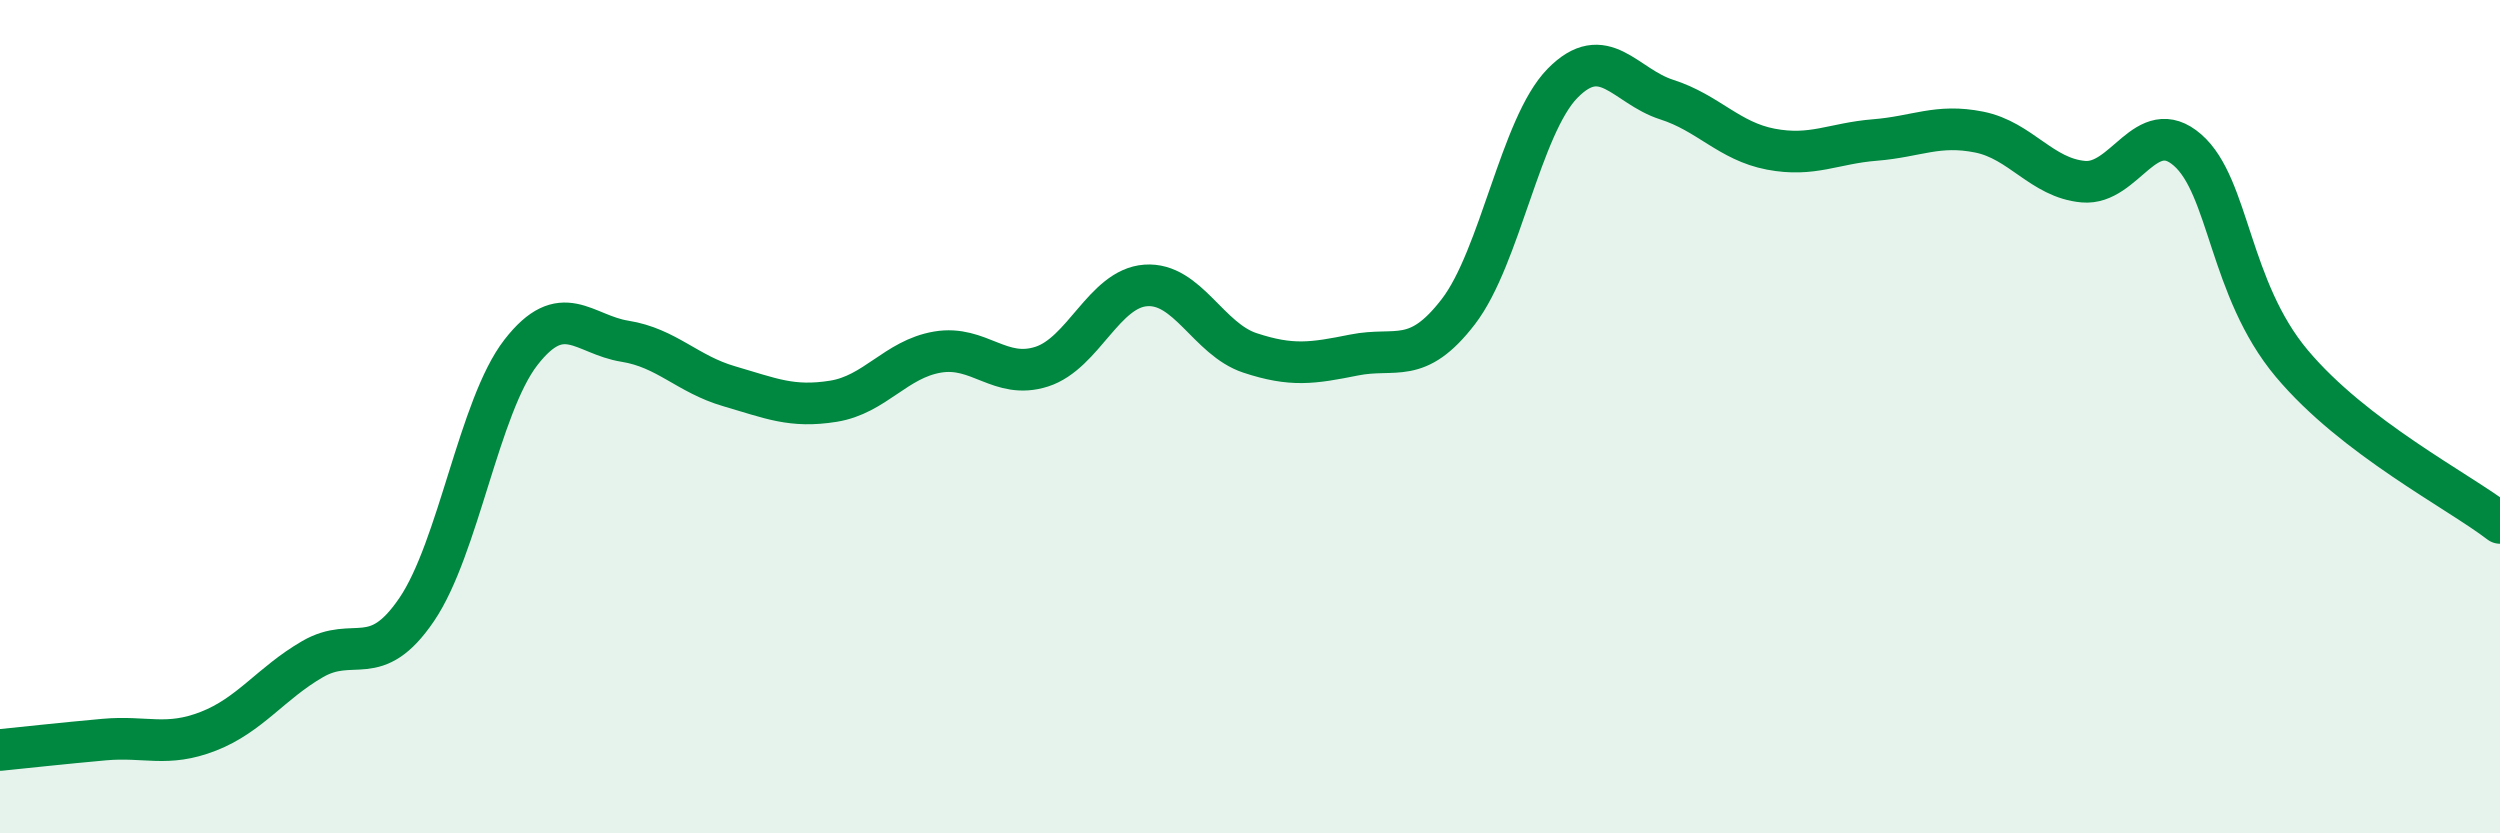
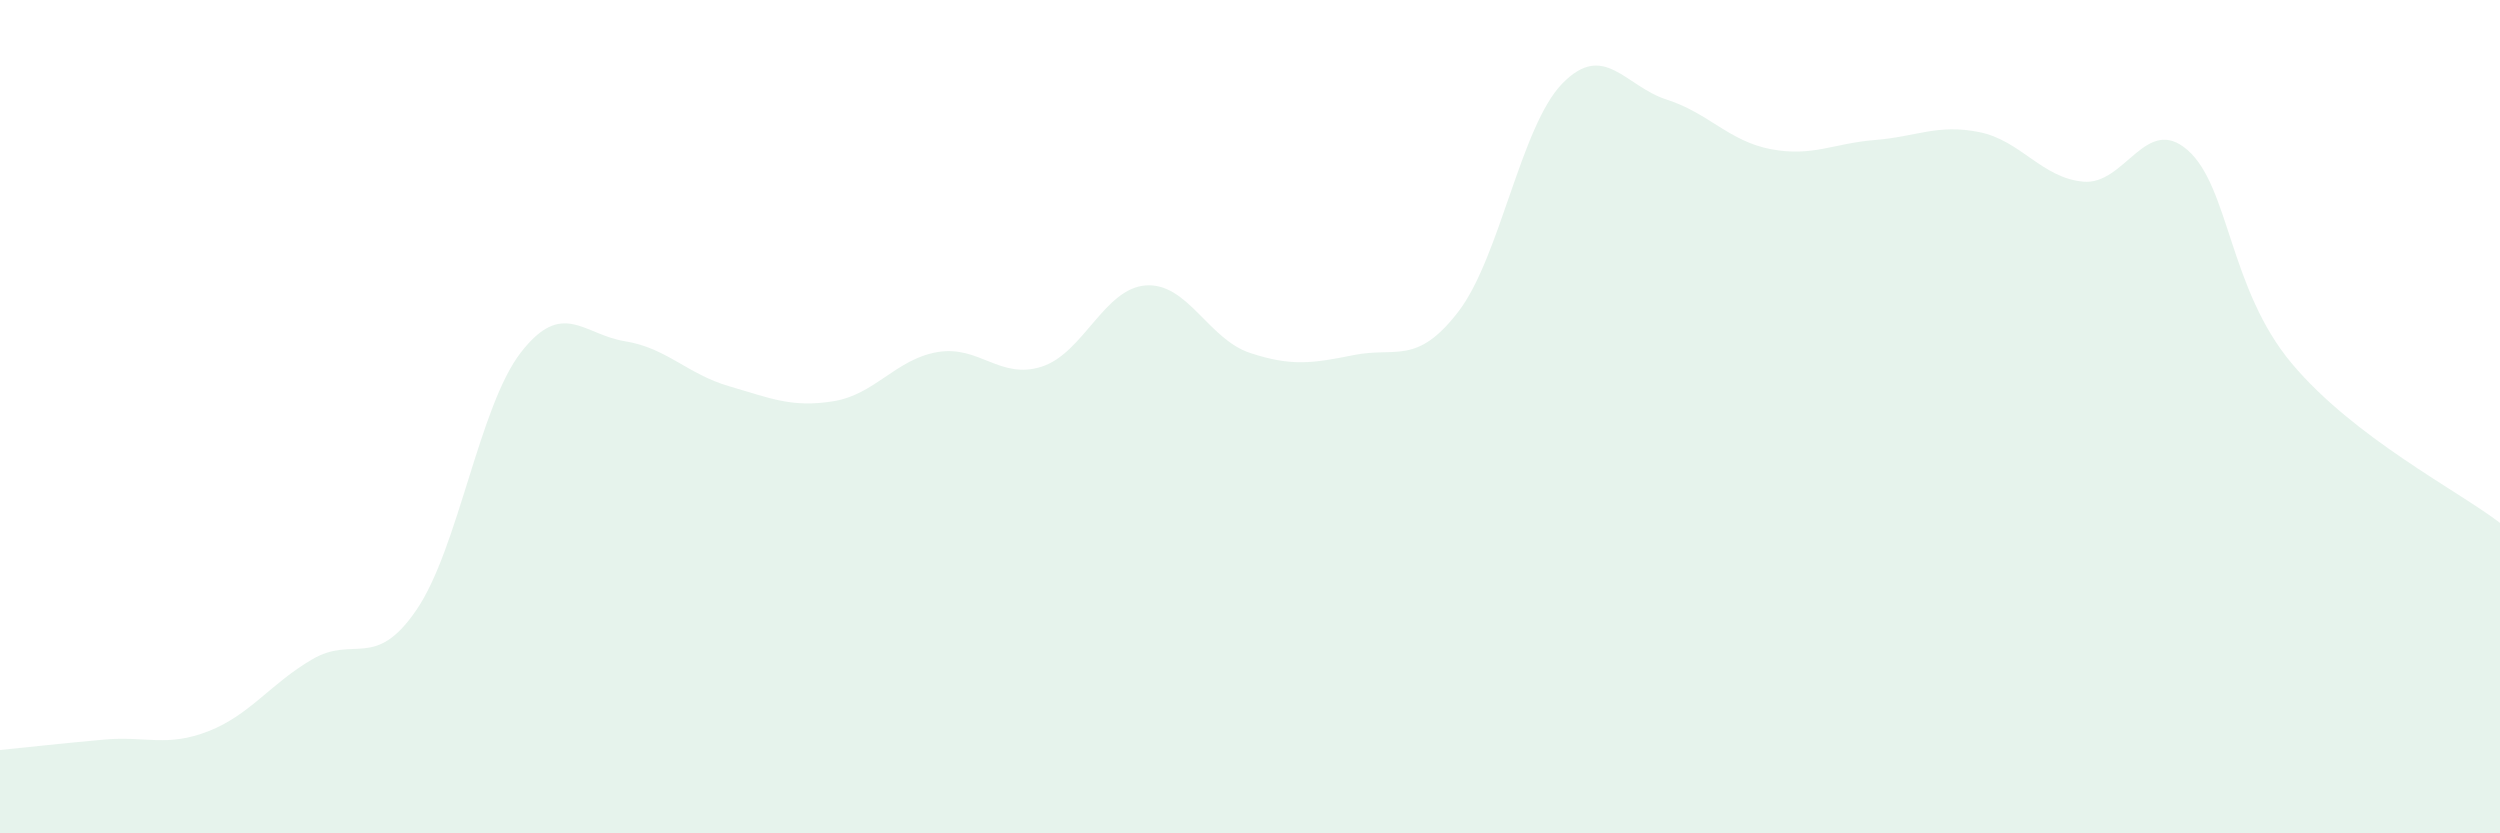
<svg xmlns="http://www.w3.org/2000/svg" width="60" height="20" viewBox="0 0 60 20">
  <path d="M 0,18 C 0.5,17.95 1.5,17.84 2.5,17.75 C 3.5,17.66 4,17.94 5,17.55 C 6,17.16 6.5,16.4 7.5,15.82 C 8.5,15.24 9,16.1 10,14.63 C 11,13.16 11.5,9.75 12.5,8.46 C 13.5,7.17 14,8.03 15,8.19 C 16,8.35 16.5,8.98 17.5,9.27 C 18.5,9.56 19,9.79 20,9.63 C 21,9.47 21.5,8.62 22.5,8.45 C 23.5,8.28 24,9.12 25,8.8 C 26,8.48 26.5,6.92 27.5,6.85 C 28.5,6.78 29,8.14 30,8.47 C 31,8.8 31.5,8.72 32.5,8.52 C 33.5,8.32 34,8.78 35,7.48 C 36,6.18 36.5,3.02 37.5,2 C 38.5,0.98 39,2.07 40,2.39 C 41,2.71 41.5,3.39 42.5,3.58 C 43.5,3.77 44,3.44 45,3.36 C 46,3.28 46.5,2.97 47.5,3.17 C 48.5,3.37 49,4.27 50,4.36 C 51,4.45 51.5,2.73 52.5,3.6 C 53.5,4.47 53.5,6.93 55,8.72 C 56.5,10.51 59,11.78 60,12.55L60 20L0 20Z" fill="#008740" opacity="0.1" stroke-linecap="round" stroke-linejoin="round" />
-   <path d="M 0,18 C 0.5,17.95 1.5,17.84 2.5,17.75 C 3.5,17.66 4,17.94 5,17.55 C 6,17.16 6.5,16.4 7.5,15.82 C 8.5,15.24 9,16.1 10,14.63 C 11,13.16 11.5,9.75 12.5,8.46 C 13.5,7.17 14,8.03 15,8.19 C 16,8.35 16.5,8.98 17.5,9.27 C 18.5,9.56 19,9.79 20,9.63 C 21,9.47 21.5,8.62 22.5,8.45 C 23.5,8.28 24,9.12 25,8.8 C 26,8.48 26.5,6.92 27.5,6.85 C 28.5,6.78 29,8.14 30,8.47 C 31,8.8 31.5,8.72 32.5,8.52 C 33.5,8.32 34,8.78 35,7.48 C 36,6.18 36.5,3.02 37.5,2 C 38.5,0.98 39,2.07 40,2.39 C 41,2.71 41.5,3.39 42.5,3.58 C 43.5,3.77 44,3.44 45,3.36 C 46,3.28 46.5,2.97 47.5,3.17 C 48.5,3.37 49,4.27 50,4.36 C 51,4.45 51.5,2.73 52.5,3.6 C 53.5,4.47 53.5,6.93 55,8.72 C 56.5,10.51 59,11.78 60,12.55" stroke="#008740" stroke-width="1" fill="none" stroke-linecap="round" stroke-linejoin="round" />
</svg>